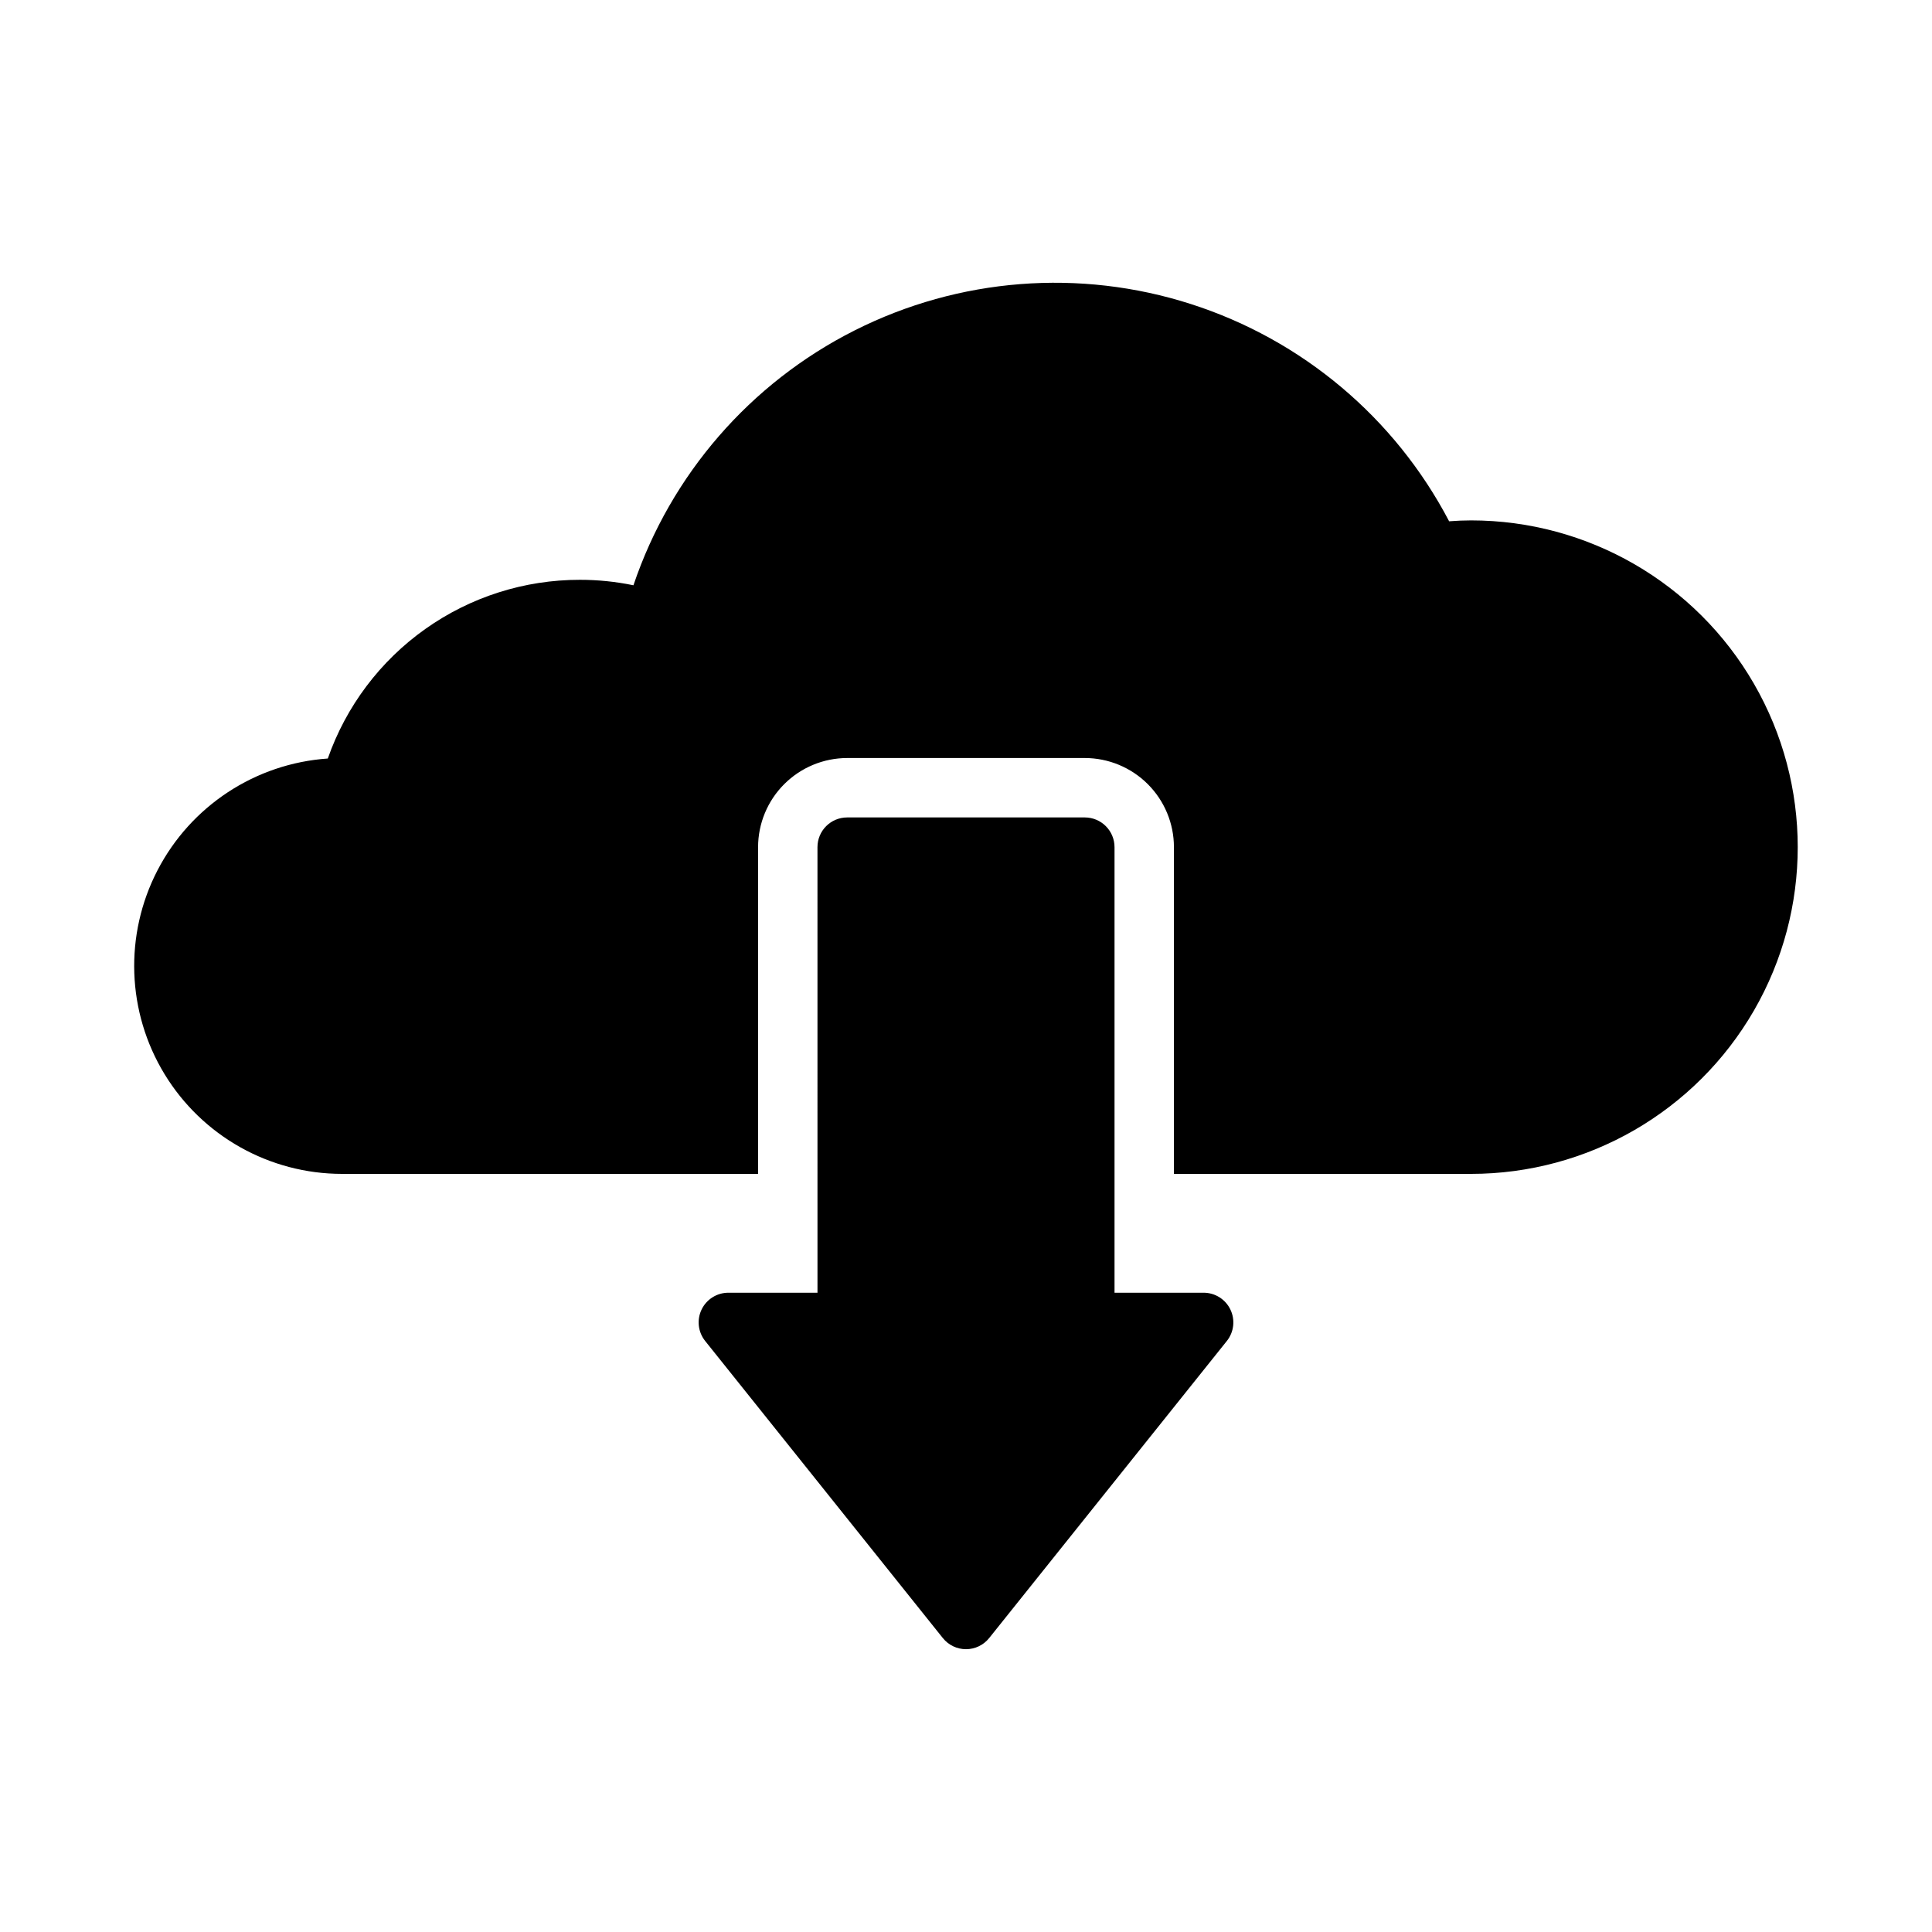
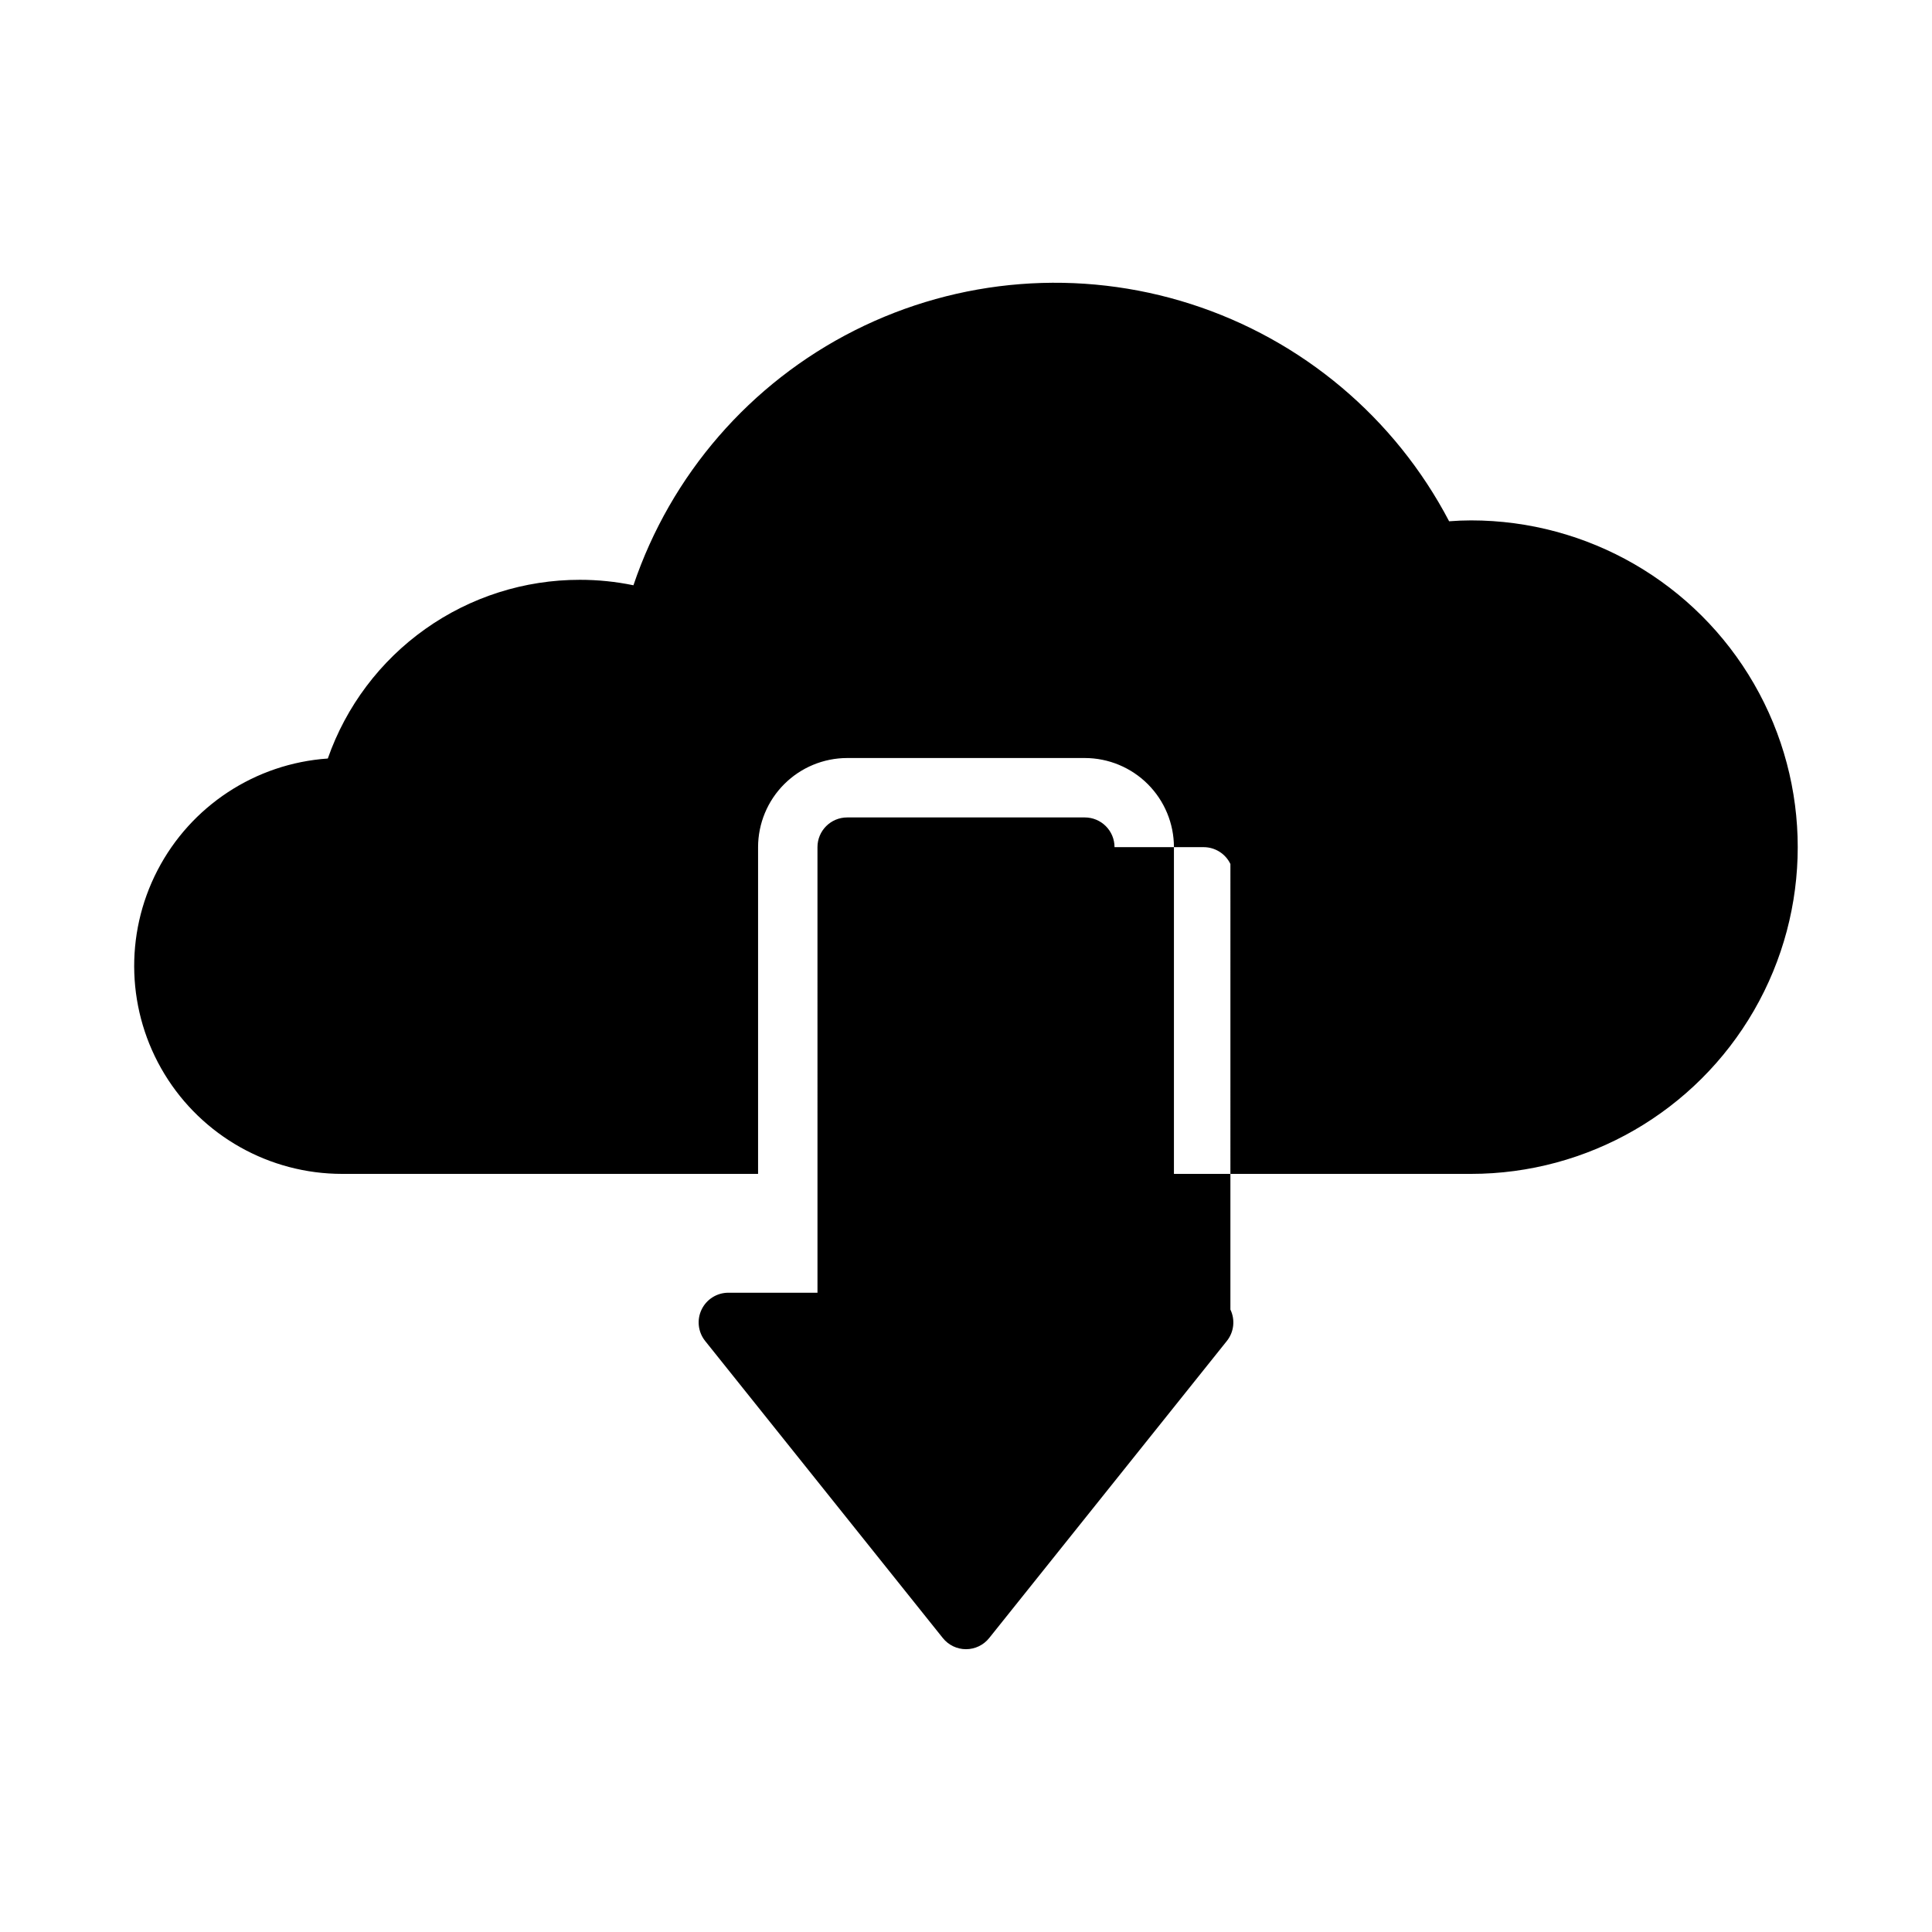
<svg xmlns="http://www.w3.org/2000/svg" fill="#000000" width="800px" height="800px" version="1.1" viewBox="144 144 512 512">
-   <path d="m470.07 491.05c1.312 2.727 0.945 5.961-0.945 8.324l-62.977 78.719c-1.492 1.871-3.754 2.961-6.148 2.961s-4.656-1.09-6.148-2.961l-62.977-78.719c-1.891-2.363-2.258-5.602-0.949-8.328 1.312-2.727 4.07-4.461 7.098-4.461h23.617l-0.004-118.08c0-4.348 3.527-7.875 7.875-7.875h62.977c2.086 0 4.09 0.832 5.566 2.309 1.473 1.477 2.305 3.477 2.305 5.566v118.08h23.617c3.023 0 5.785 1.734 7.094 4.465zm63.754-209.14c-1.867 0-3.777 0.078-5.789 0.234v0.004c-14.363-27.43-38.941-48.109-68.422-57.57-29.477-9.465-61.496-6.953-89.141 6.992-27.645 13.945-48.695 38.203-58.605 67.535-4.672-0.969-9.434-1.453-14.203-1.449-14.672-0.012-28.984 4.539-40.949 13.027-11.969 8.484-21 20.484-25.844 34.332-19.191 1.324-36.305 12.562-45.145 29.648-8.844 17.086-8.133 37.547 1.871 53.98 10 16.43 27.852 26.457 47.09 26.449h110.21v-86.59c0.008-6.262 2.496-12.266 6.926-16.691 4.426-4.43 10.43-6.918 16.691-6.926h62.977c6.258 0.008 12.262 2.496 16.691 6.926 4.426 4.426 6.918 10.43 6.922 16.691v86.59h78.723c30.934 0 59.523-16.504 74.988-43.297 15.469-26.789 15.469-59.797 0-86.59-15.465-26.793-44.055-43.297-74.988-43.297z" />
+   <path d="m470.07 491.05c1.312 2.727 0.945 5.961-0.945 8.324l-62.977 78.719c-1.492 1.871-3.754 2.961-6.148 2.961s-4.656-1.09-6.148-2.961l-62.977-78.719c-1.891-2.363-2.258-5.602-0.949-8.328 1.312-2.727 4.07-4.461 7.098-4.461h23.617l-0.004-118.08c0-4.348 3.527-7.875 7.875-7.875h62.977c2.086 0 4.09 0.832 5.566 2.309 1.473 1.477 2.305 3.477 2.305 5.566h23.617c3.023 0 5.785 1.734 7.094 4.465zm63.754-209.14c-1.867 0-3.777 0.078-5.789 0.234v0.004c-14.363-27.43-38.941-48.109-68.422-57.57-29.477-9.465-61.496-6.953-89.141 6.992-27.645 13.945-48.695 38.203-58.605 67.535-4.672-0.969-9.434-1.453-14.203-1.449-14.672-0.012-28.984 4.539-40.949 13.027-11.969 8.484-21 20.484-25.844 34.332-19.191 1.324-36.305 12.562-45.145 29.648-8.844 17.086-8.133 37.547 1.871 53.98 10 16.43 27.852 26.457 47.09 26.449h110.21v-86.59c0.008-6.262 2.496-12.266 6.926-16.691 4.426-4.43 10.43-6.918 16.691-6.926h62.977c6.258 0.008 12.262 2.496 16.691 6.926 4.426 4.426 6.918 10.43 6.922 16.691v86.59h78.723c30.934 0 59.523-16.504 74.988-43.297 15.469-26.789 15.469-59.797 0-86.59-15.465-26.793-44.055-43.297-74.988-43.297z" />
</svg>